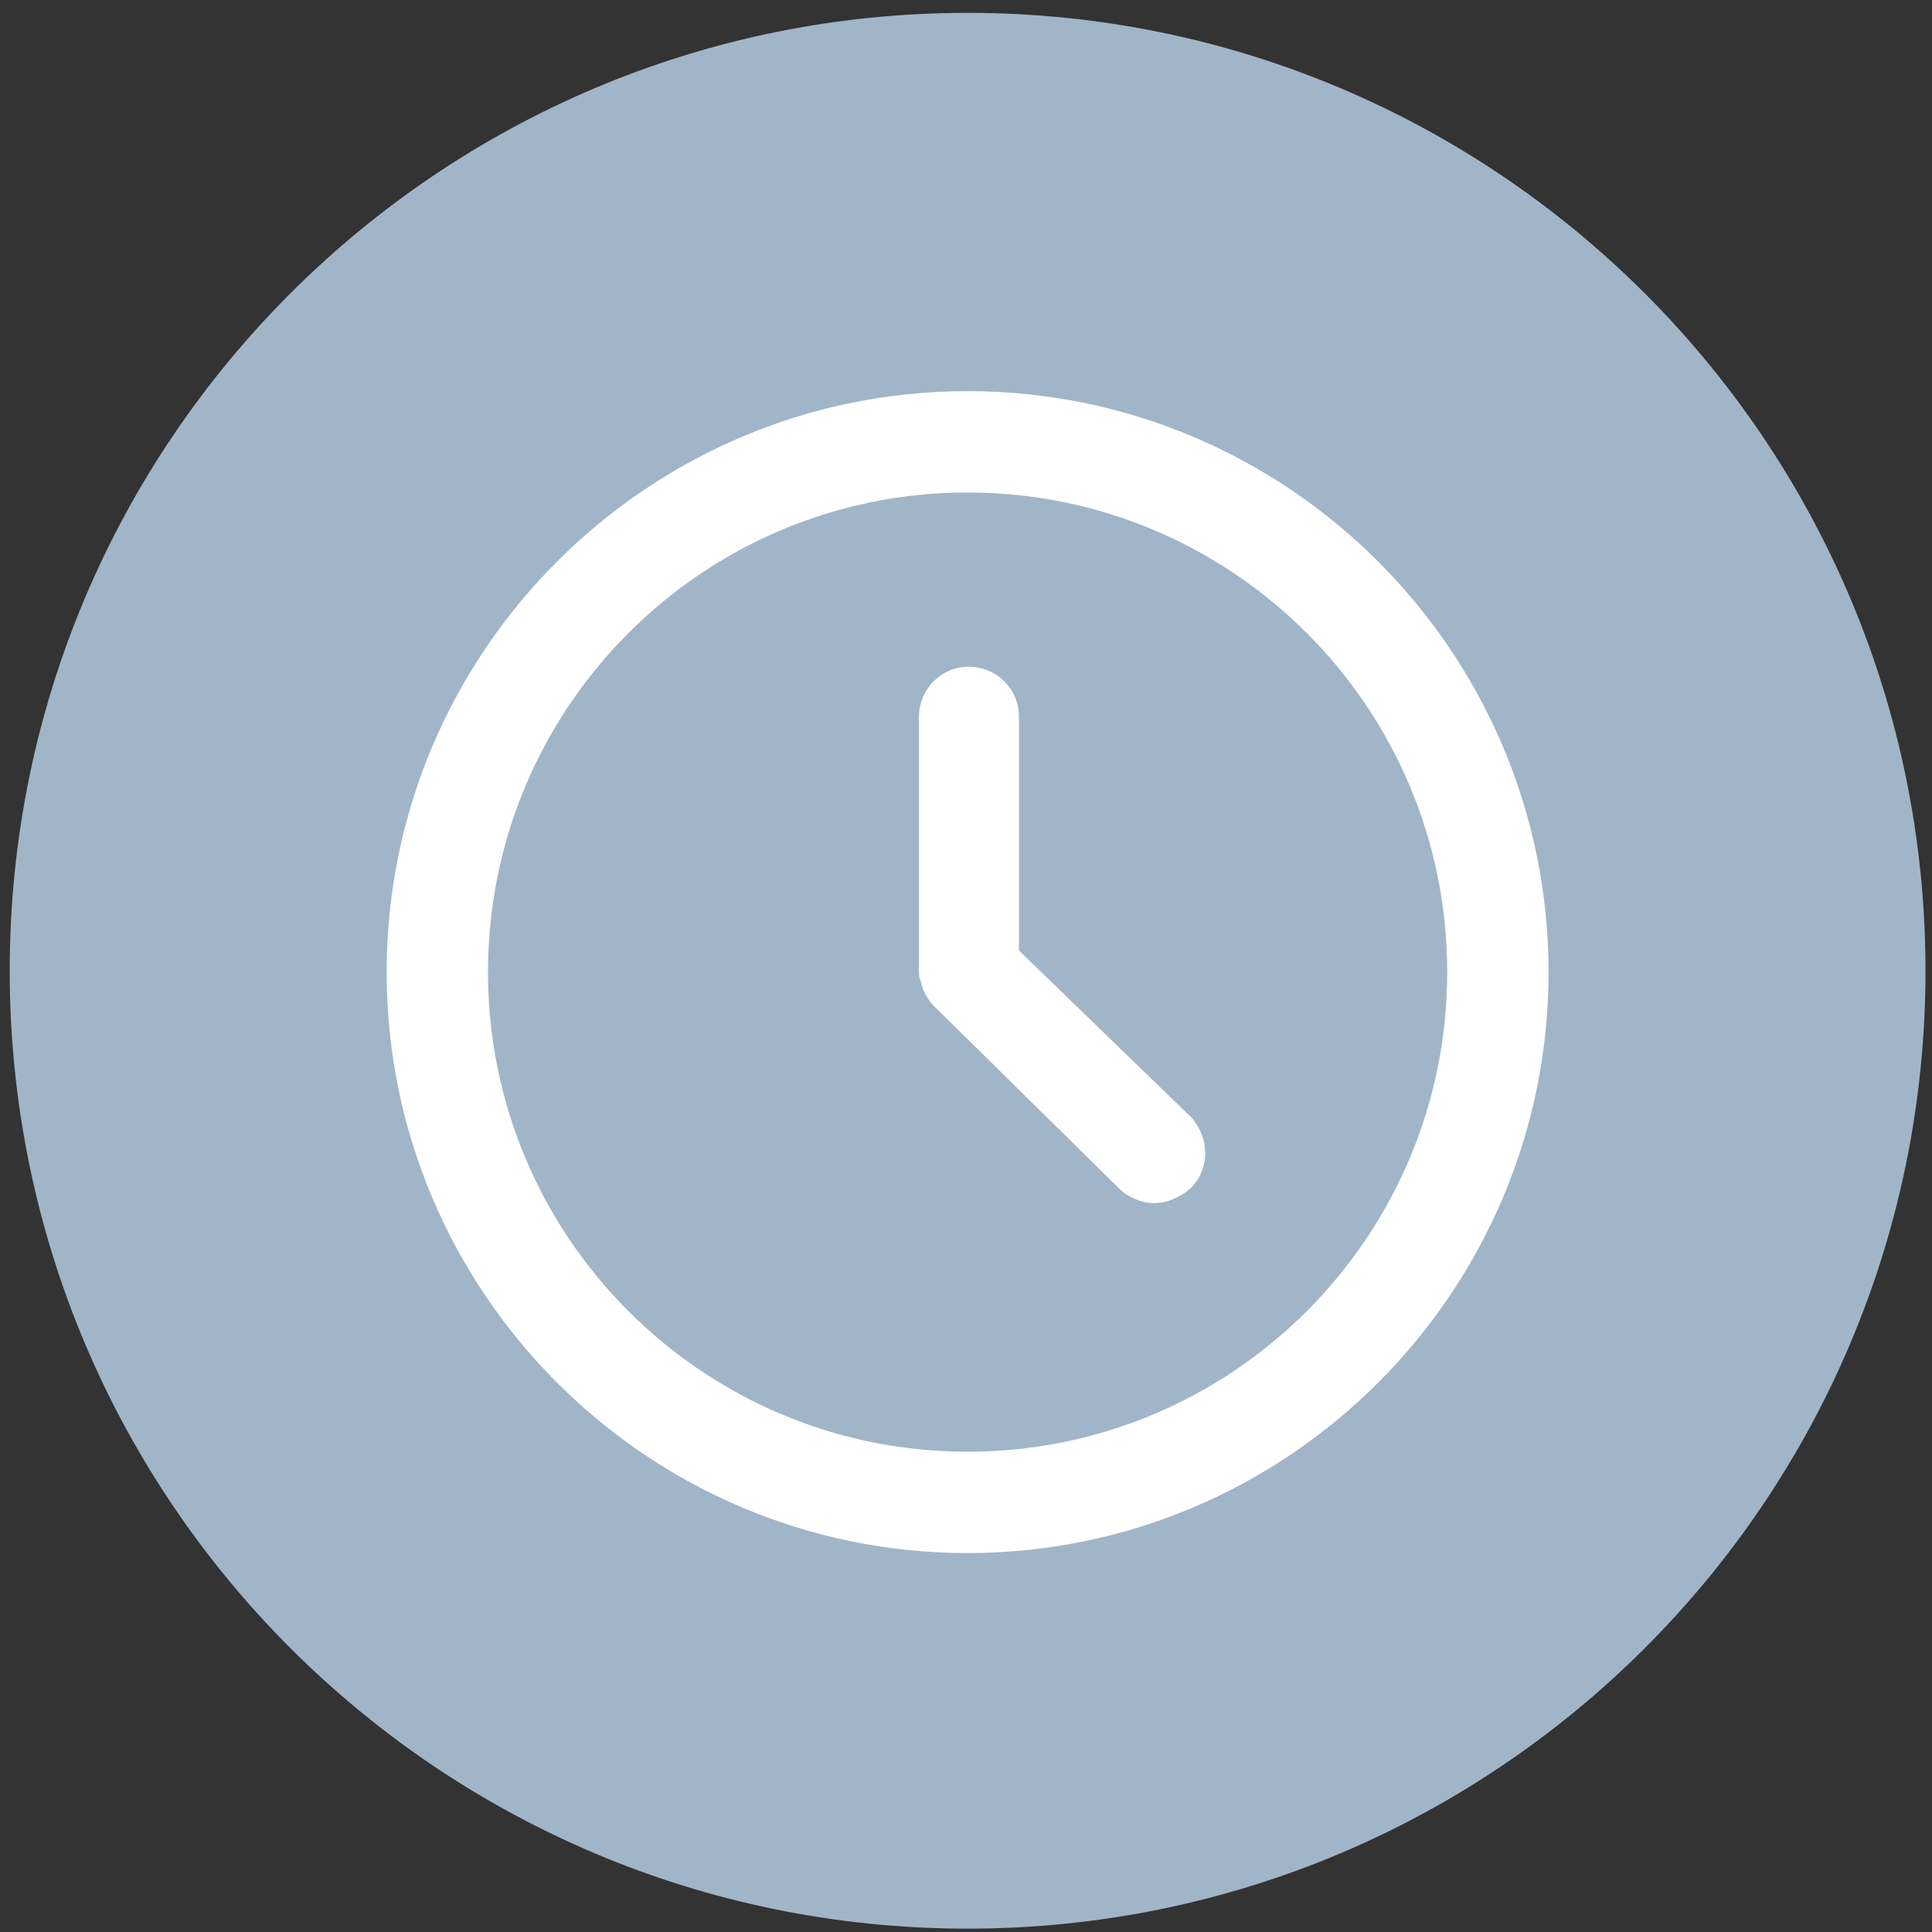
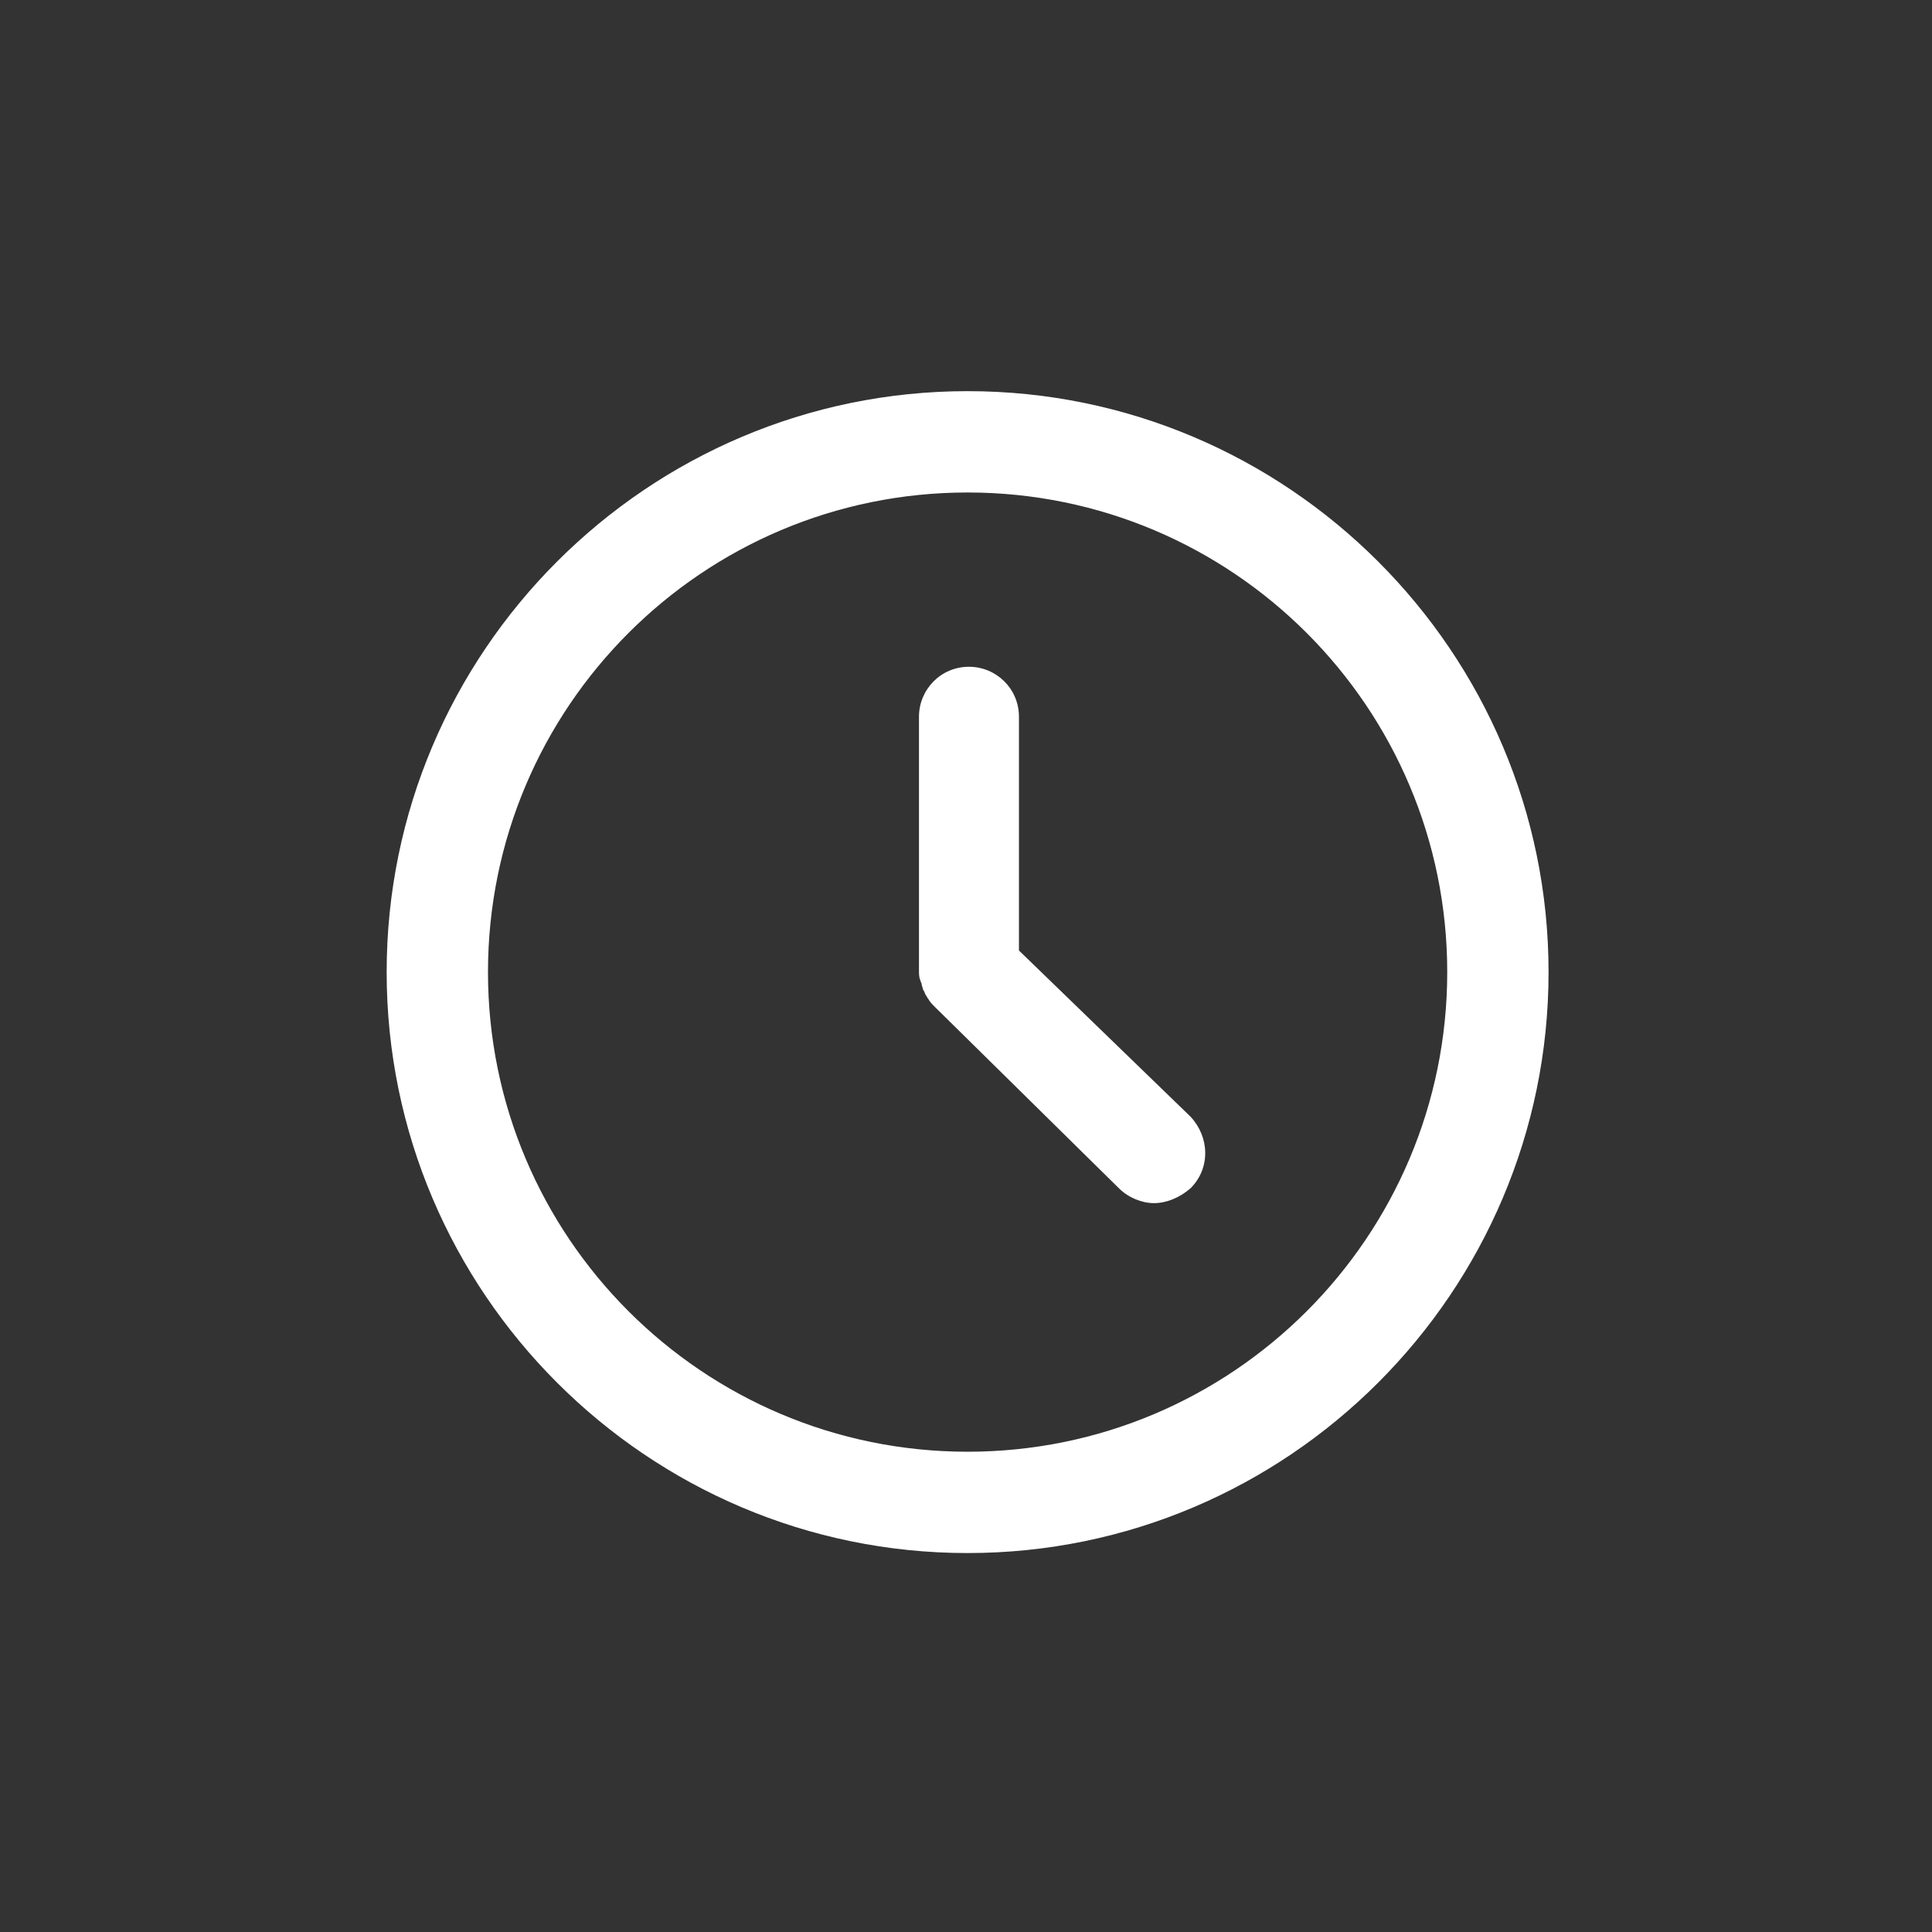
<svg xmlns="http://www.w3.org/2000/svg" width="143" height="143" viewBox="0 0 143 143" fill="none">
  <rect x="0" y="0" width="143" height="143" fill="#333333" stroke="none" />
-   <path d="M71.619 142.752C110.719 142.752 142.519 111.052 142.519 71.852C142.519 32.752 110.819 0.952 71.619 0.952C32.519 0.952 0.719 32.652 0.719 71.852C0.719 111.052 32.519 142.752 71.619 142.752Z" fill="#A1B5C9" />
  <path d="M71.619 28.952C47.919 28.952 28.619 48.252 28.619 71.952C28.619 95.652 47.919 114.952 71.619 114.952C95.319 114.952 114.619 95.652 114.619 71.952C114.619 48.252 95.319 28.952 71.619 28.952ZM71.619 107.452C52.019 107.452 36.119 91.552 36.119 71.952C36.119 52.352 52.019 36.452 71.619 36.452C91.219 36.452 107.119 52.352 107.119 71.952C107.119 91.552 91.219 107.452 71.619 107.452Z" fill="white" />
  <path d="M75.419 70.352V53.052C75.419 50.952 73.719 49.352 71.719 49.352C69.619 49.352 68.019 51.052 68.019 53.052V71.852C68.019 72.052 68.019 72.352 68.119 72.552C68.119 72.652 68.219 72.752 68.219 72.852C68.219 72.952 68.319 73.152 68.319 73.252C68.419 73.352 68.419 73.452 68.519 73.652C68.619 73.752 68.619 73.852 68.719 73.952C68.819 74.152 69.019 74.352 69.219 74.552L82.819 87.952C83.519 88.652 84.519 89.052 85.419 89.052C86.319 89.052 87.319 88.652 88.119 87.952C89.619 86.452 89.519 84.152 88.119 82.652L75.419 70.352Z" fill="white" />
</svg>